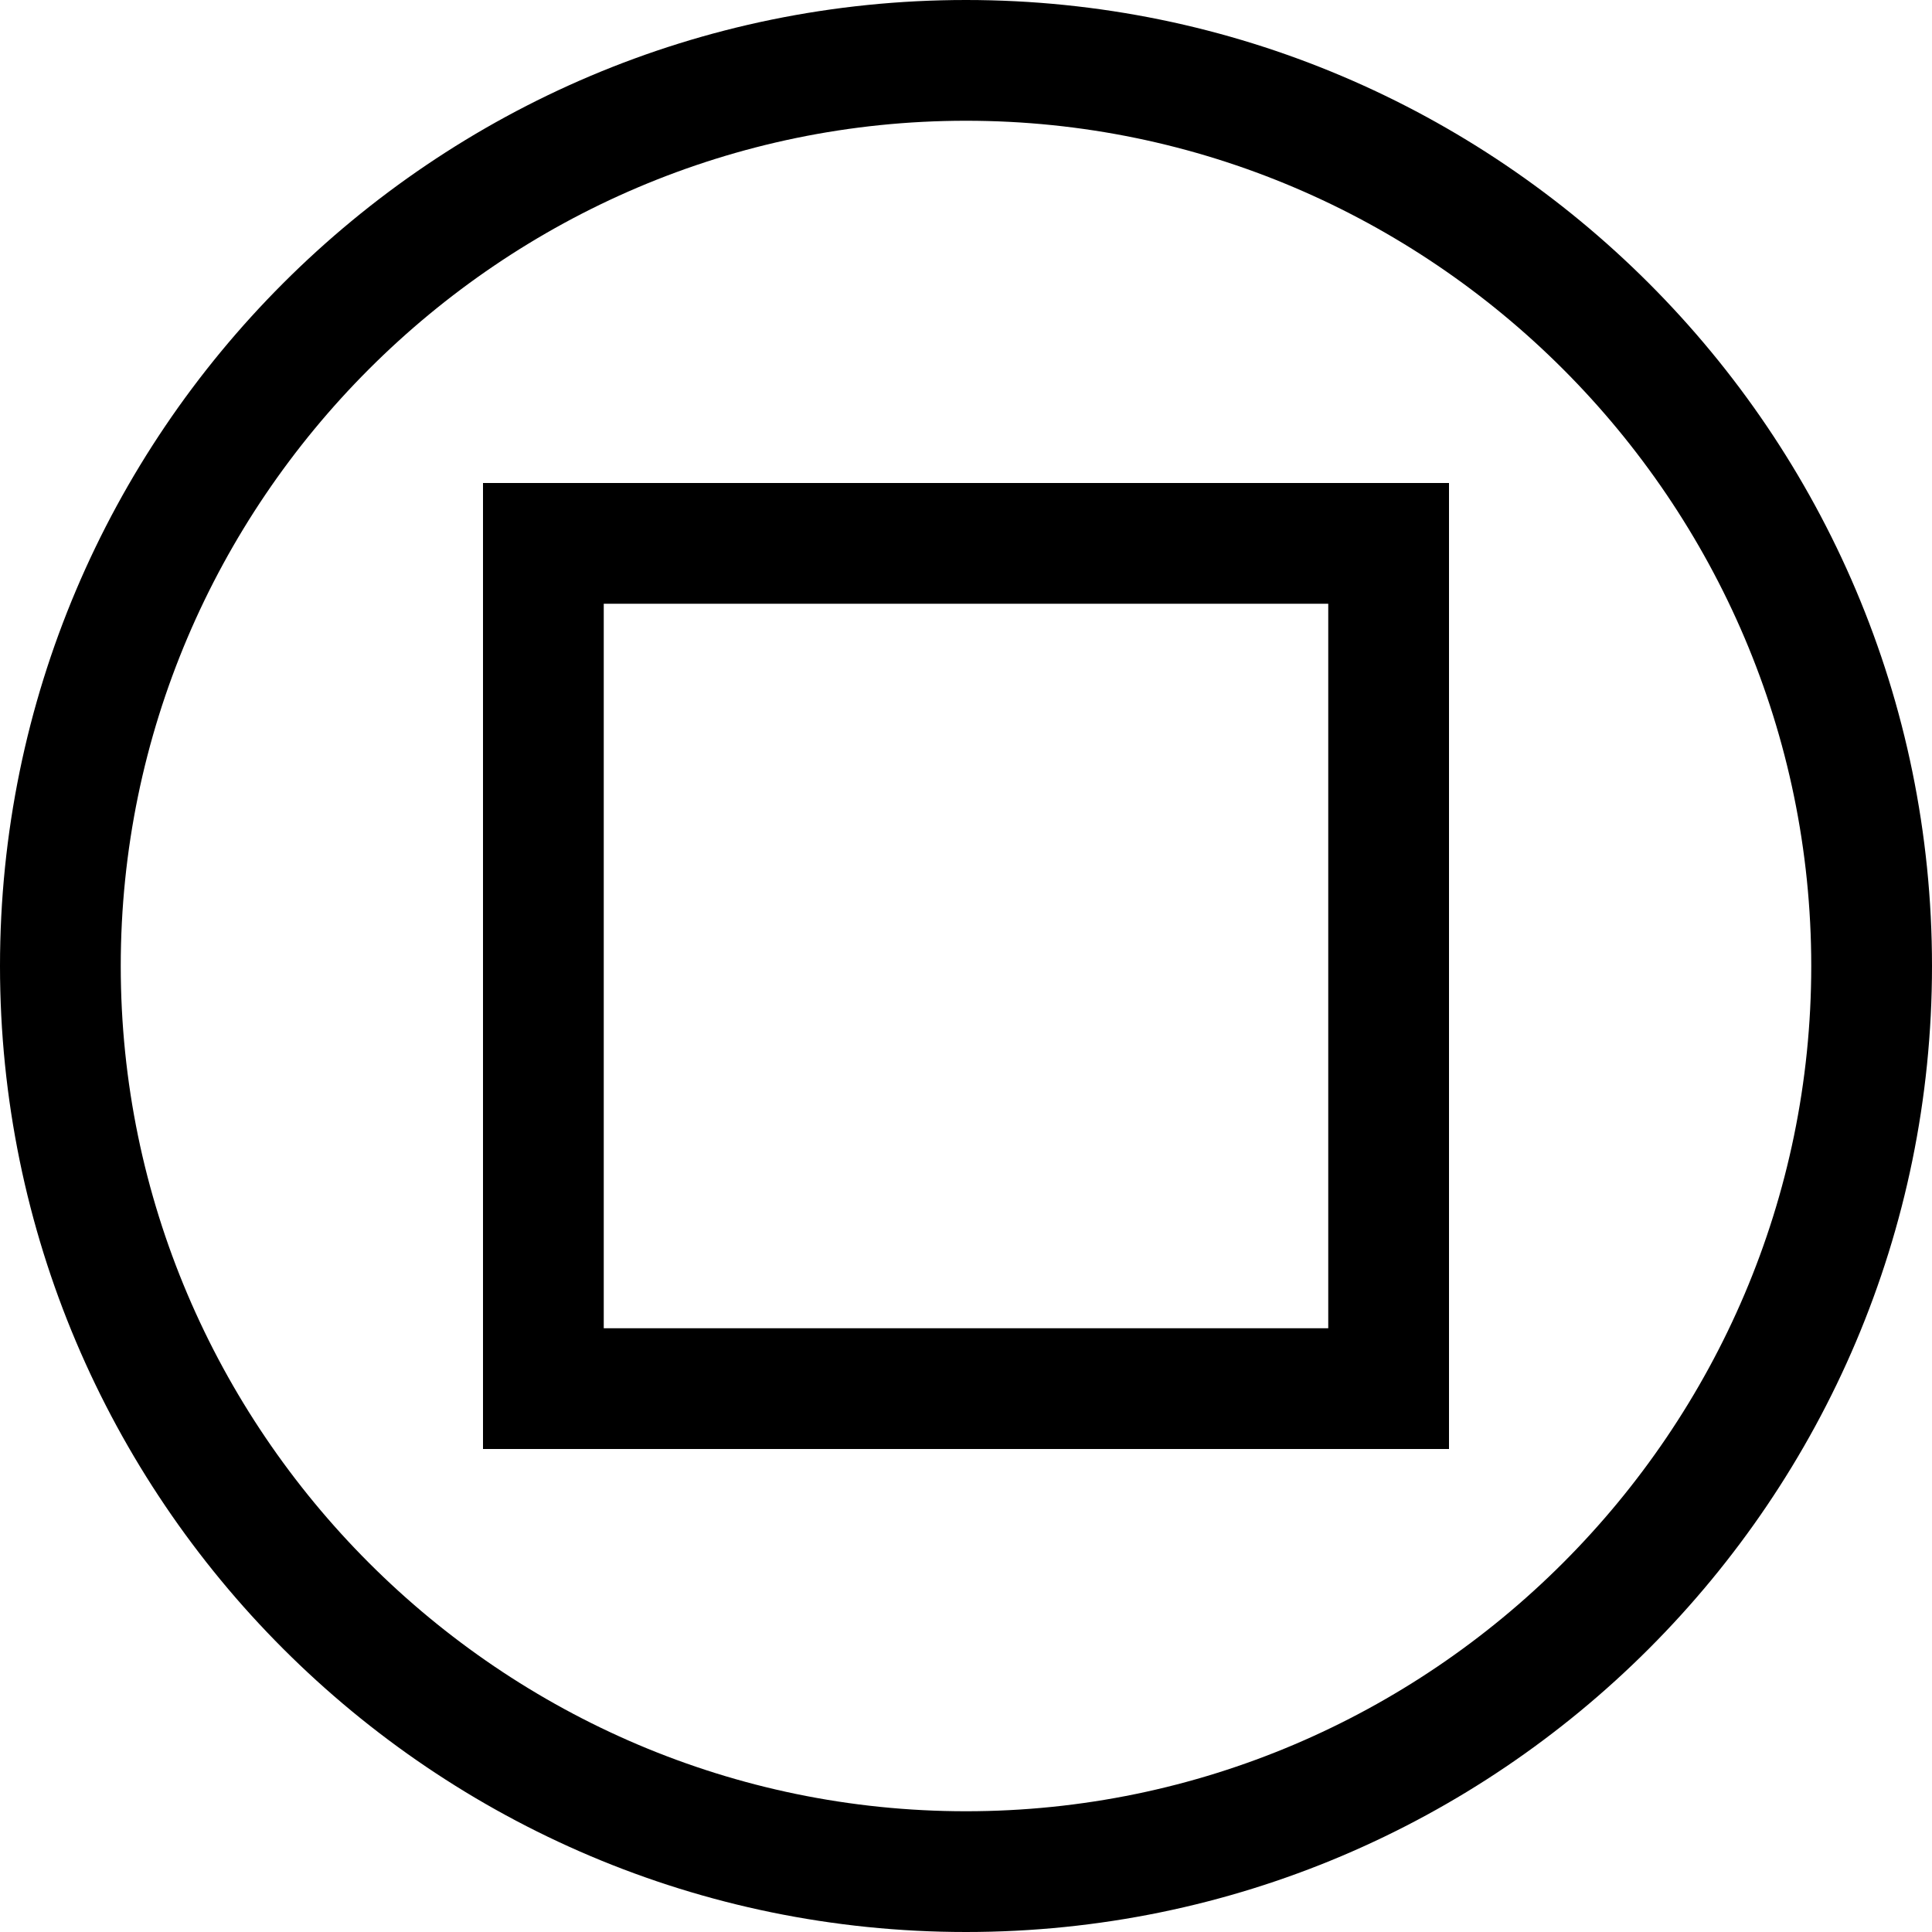
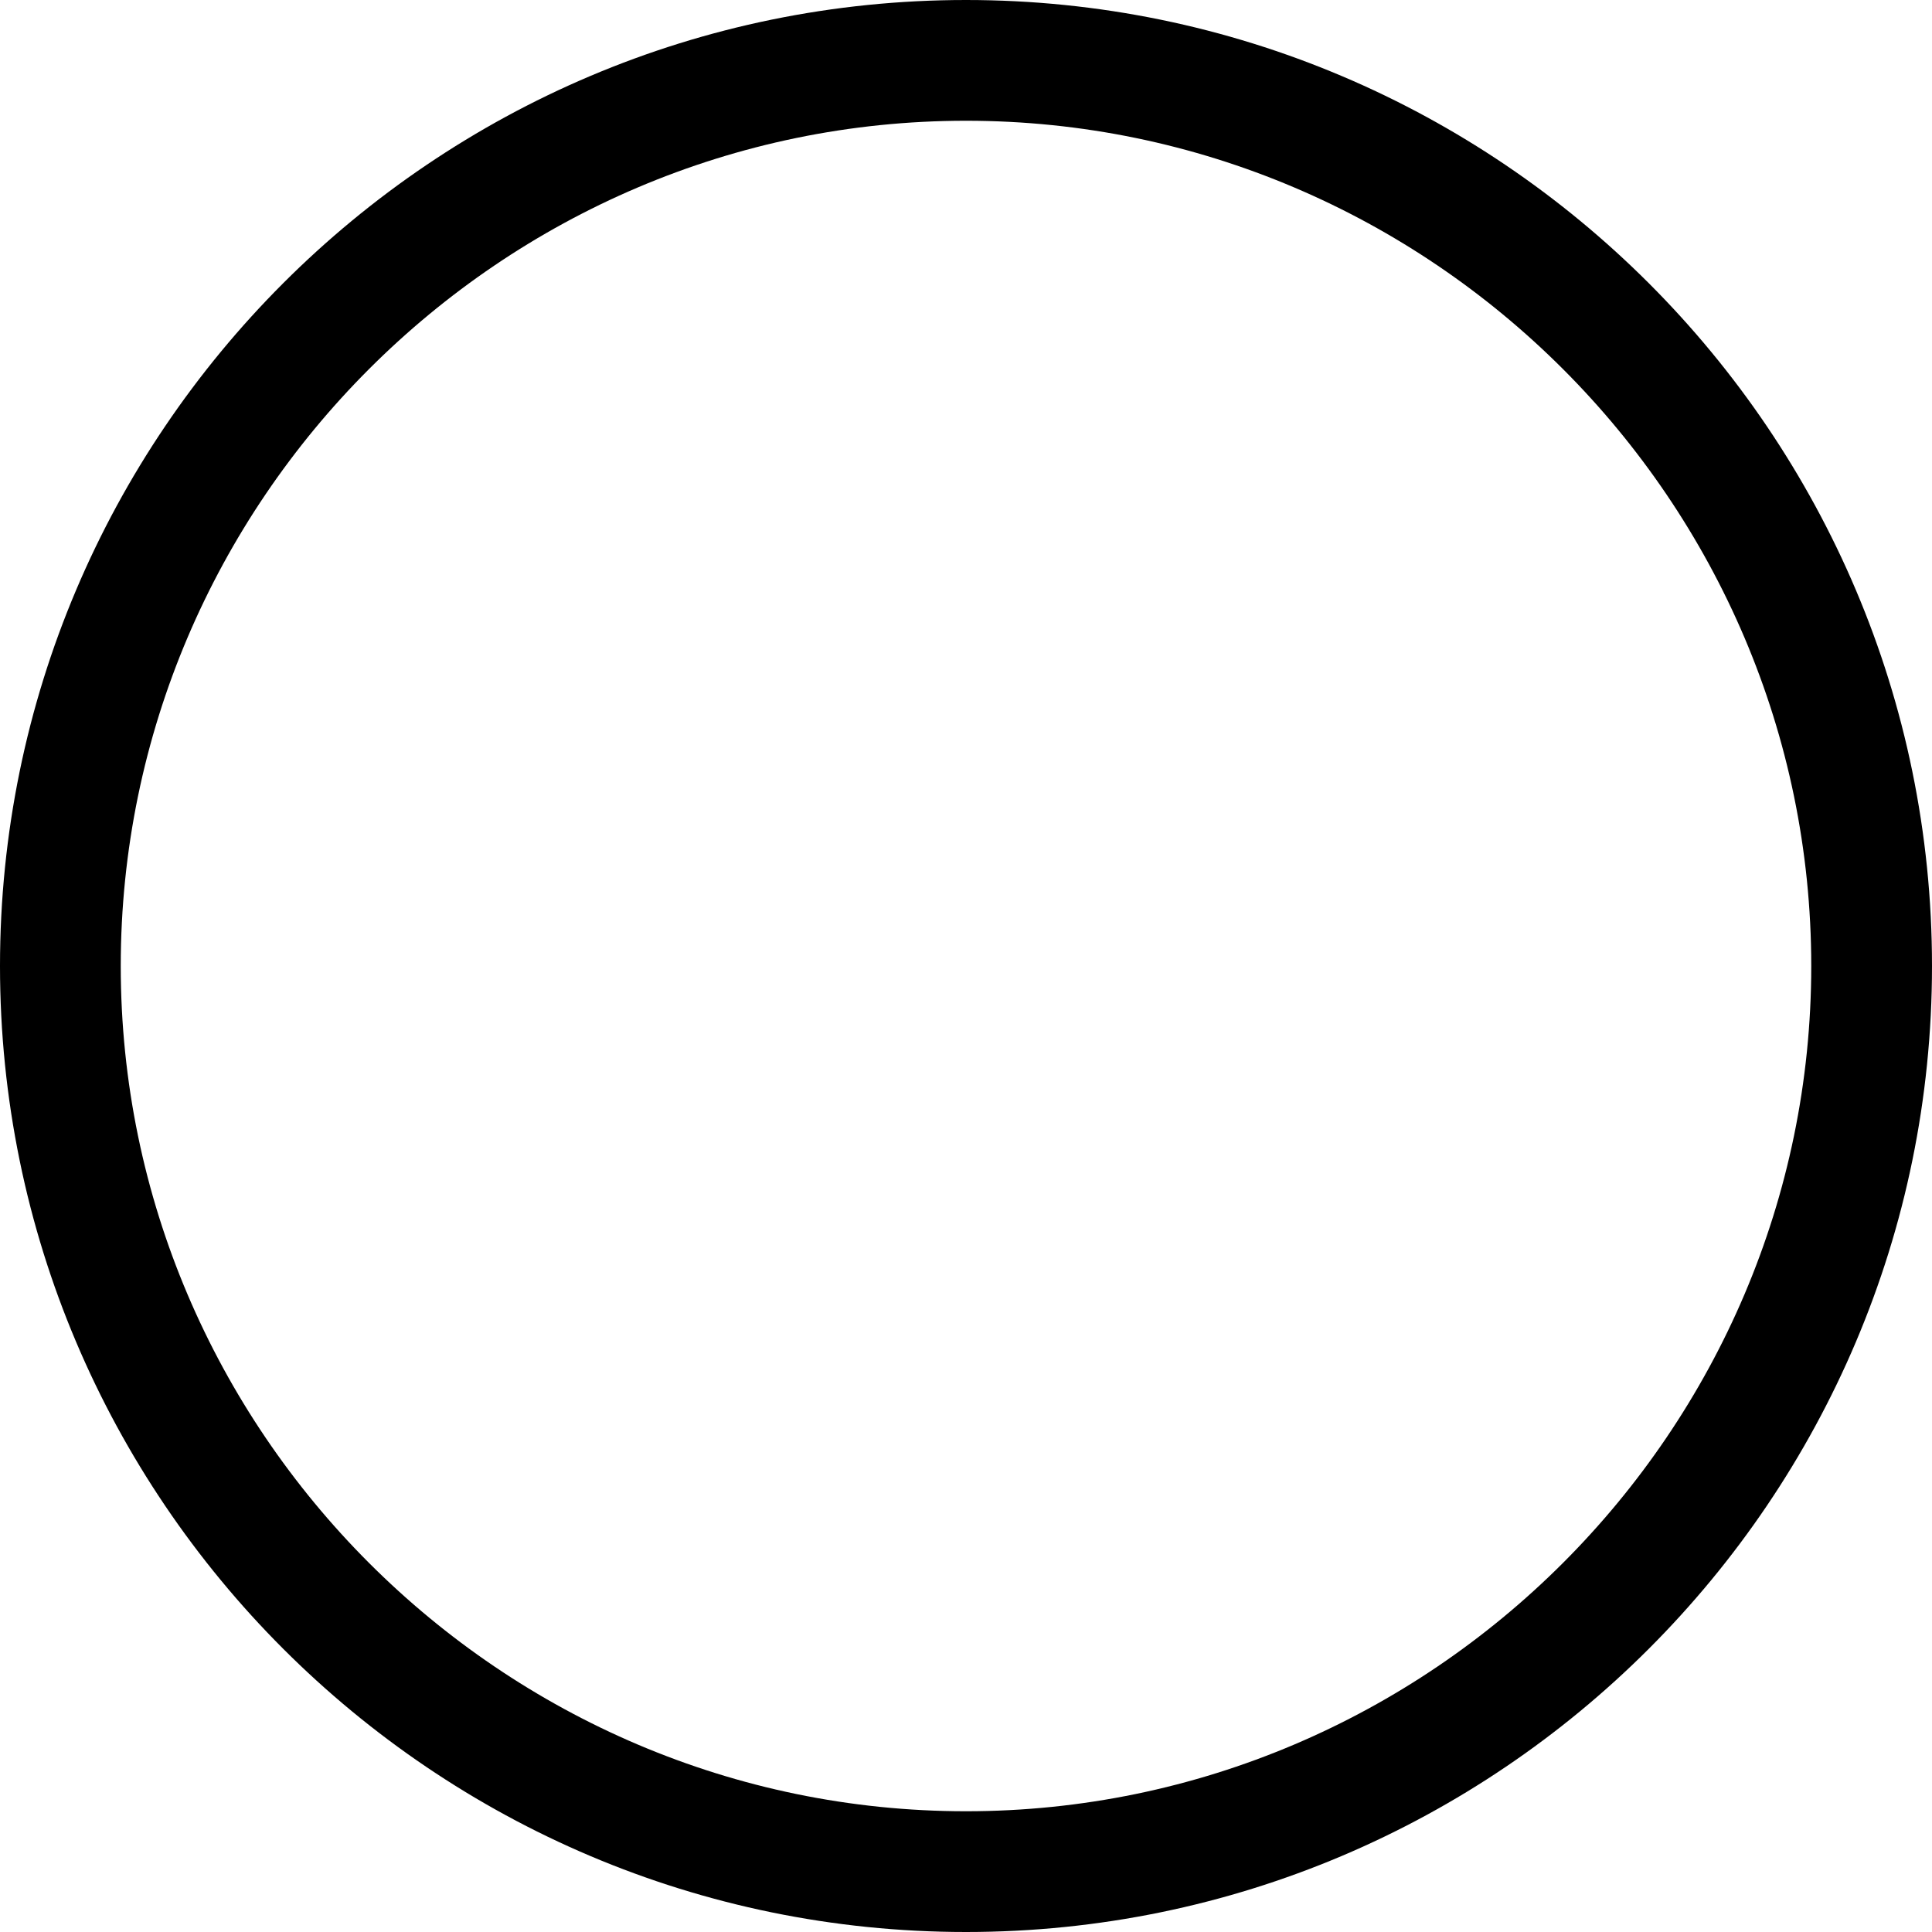
<svg xmlns="http://www.w3.org/2000/svg" viewBox="0 0 128 128">
  <path d="M64 0C28.7 0 0 28.7 0 64s28.7 64 64 64 64-28.7 64-64S99.3 0 64 0zm0 120C33.2 120 8 94.8 8 64S33.2 8 64 8s56 25.2 56 56-25.2 56-56 56z" />
-   <path d="M96 32H32v64h64V32zm-8 56H40V40h48v48z" />
</svg>